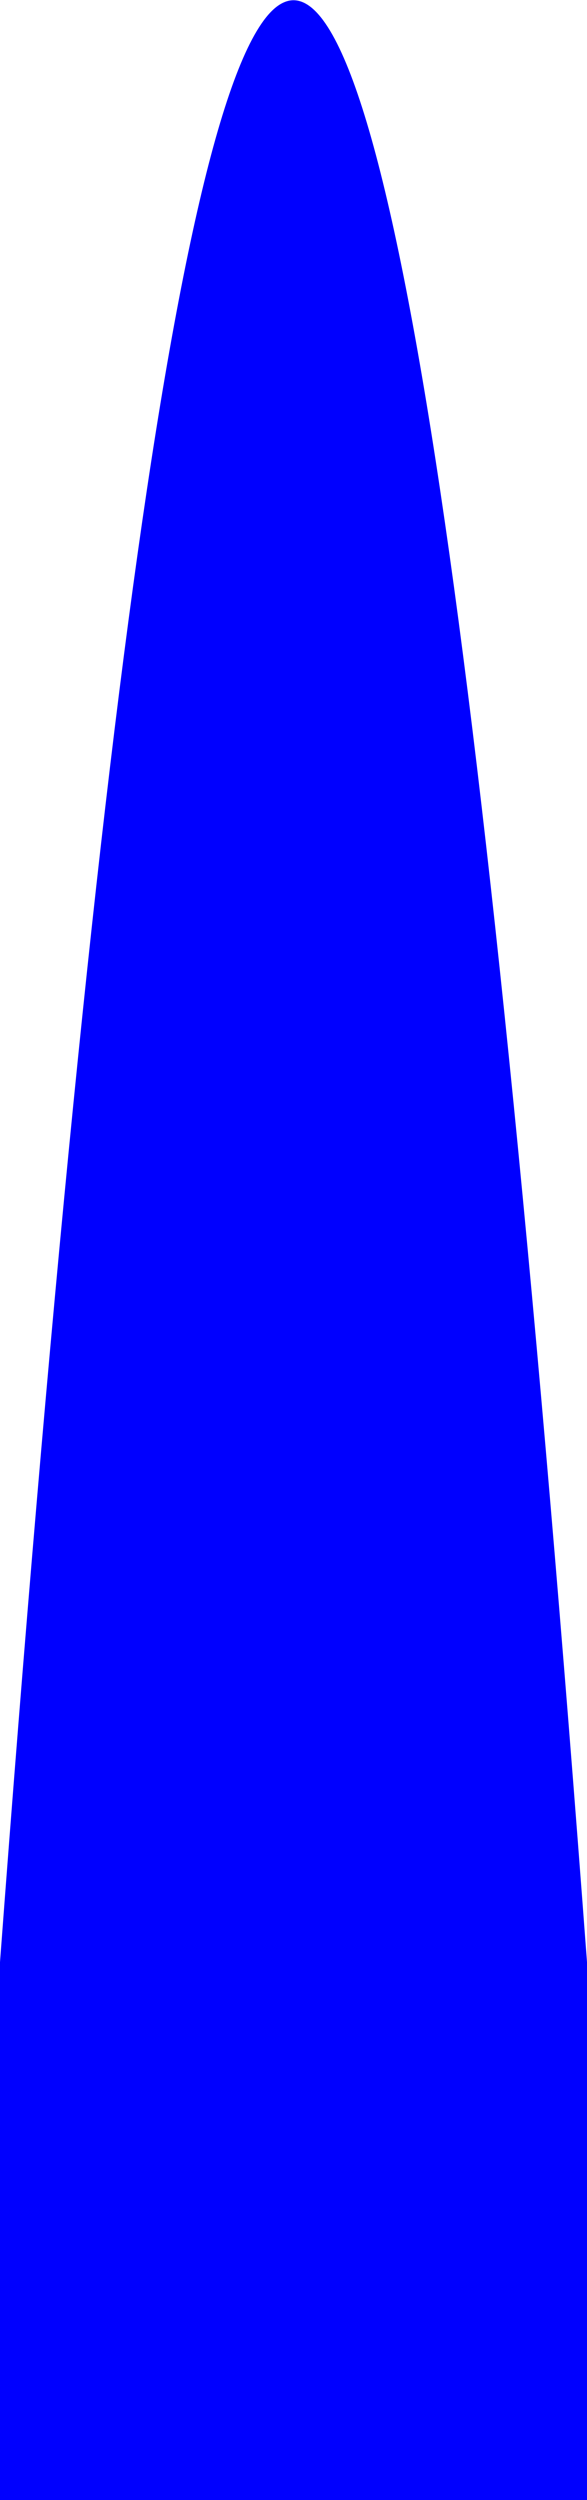
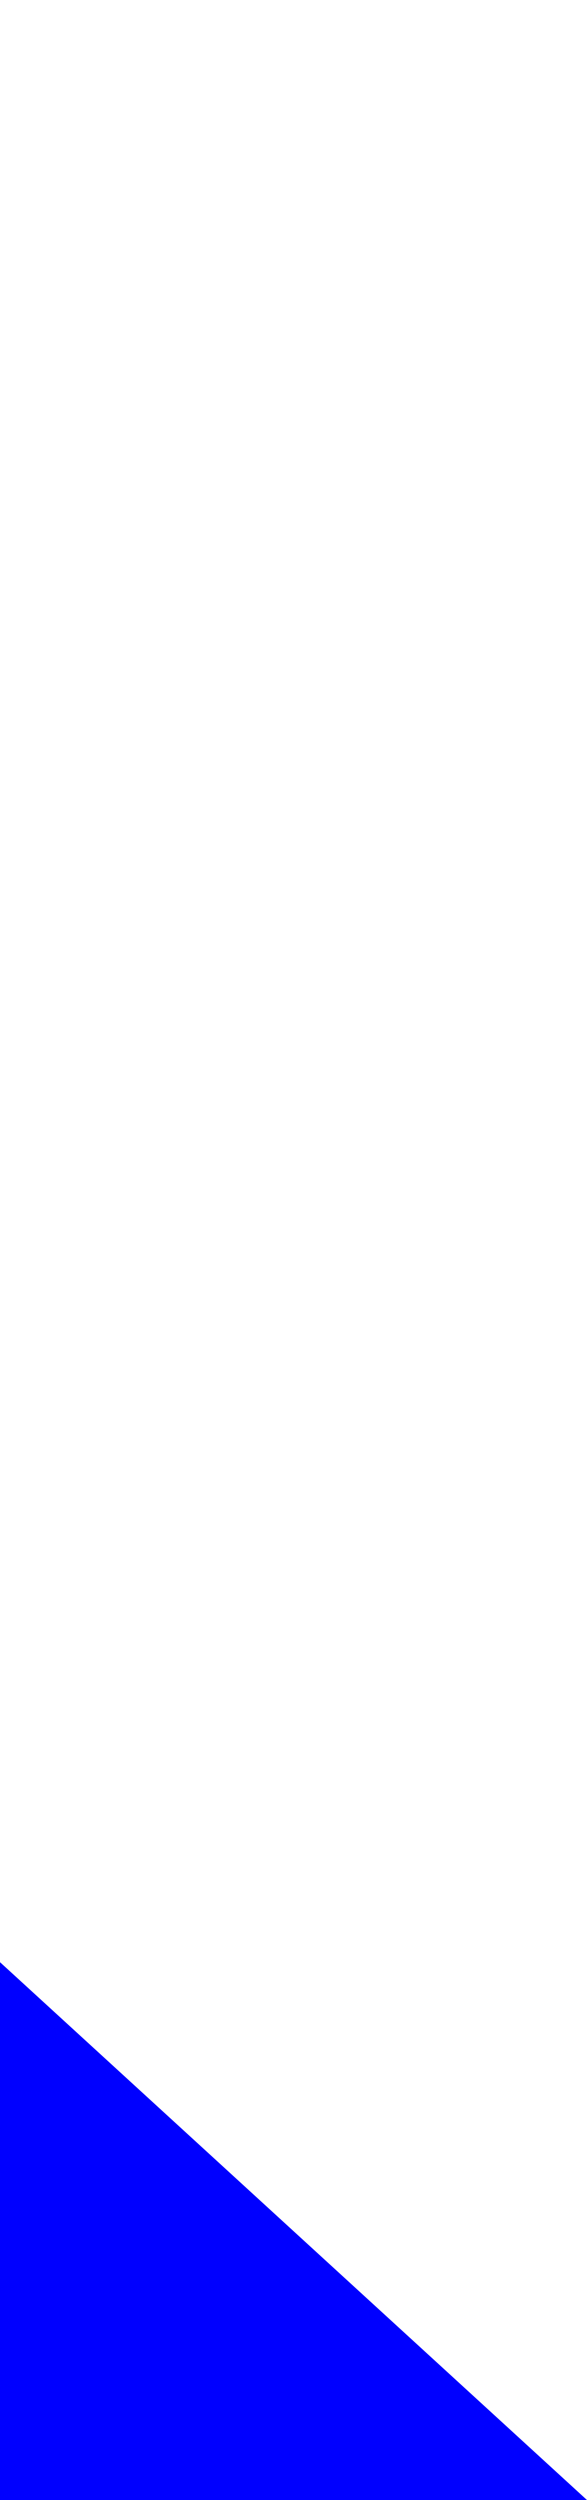
<svg xmlns="http://www.w3.org/2000/svg" height="241.7px" width="56.8px">
  <g transform="matrix(1.0, 0.0, 0.0, 1.0, -374.45, -146.95)">
-     <path d="M374.45 336.65 Q402.85 -42.7 431.25 336.65 L431.25 388.65 374.45 388.65 374.45 336.65" fill="#0000ff" fill-rule="evenodd" stroke="none" />
+     <path d="M374.45 336.65 L431.25 388.65 374.45 388.65 374.45 336.65" fill="#0000ff" fill-rule="evenodd" stroke="none" />
  </g>
</svg>